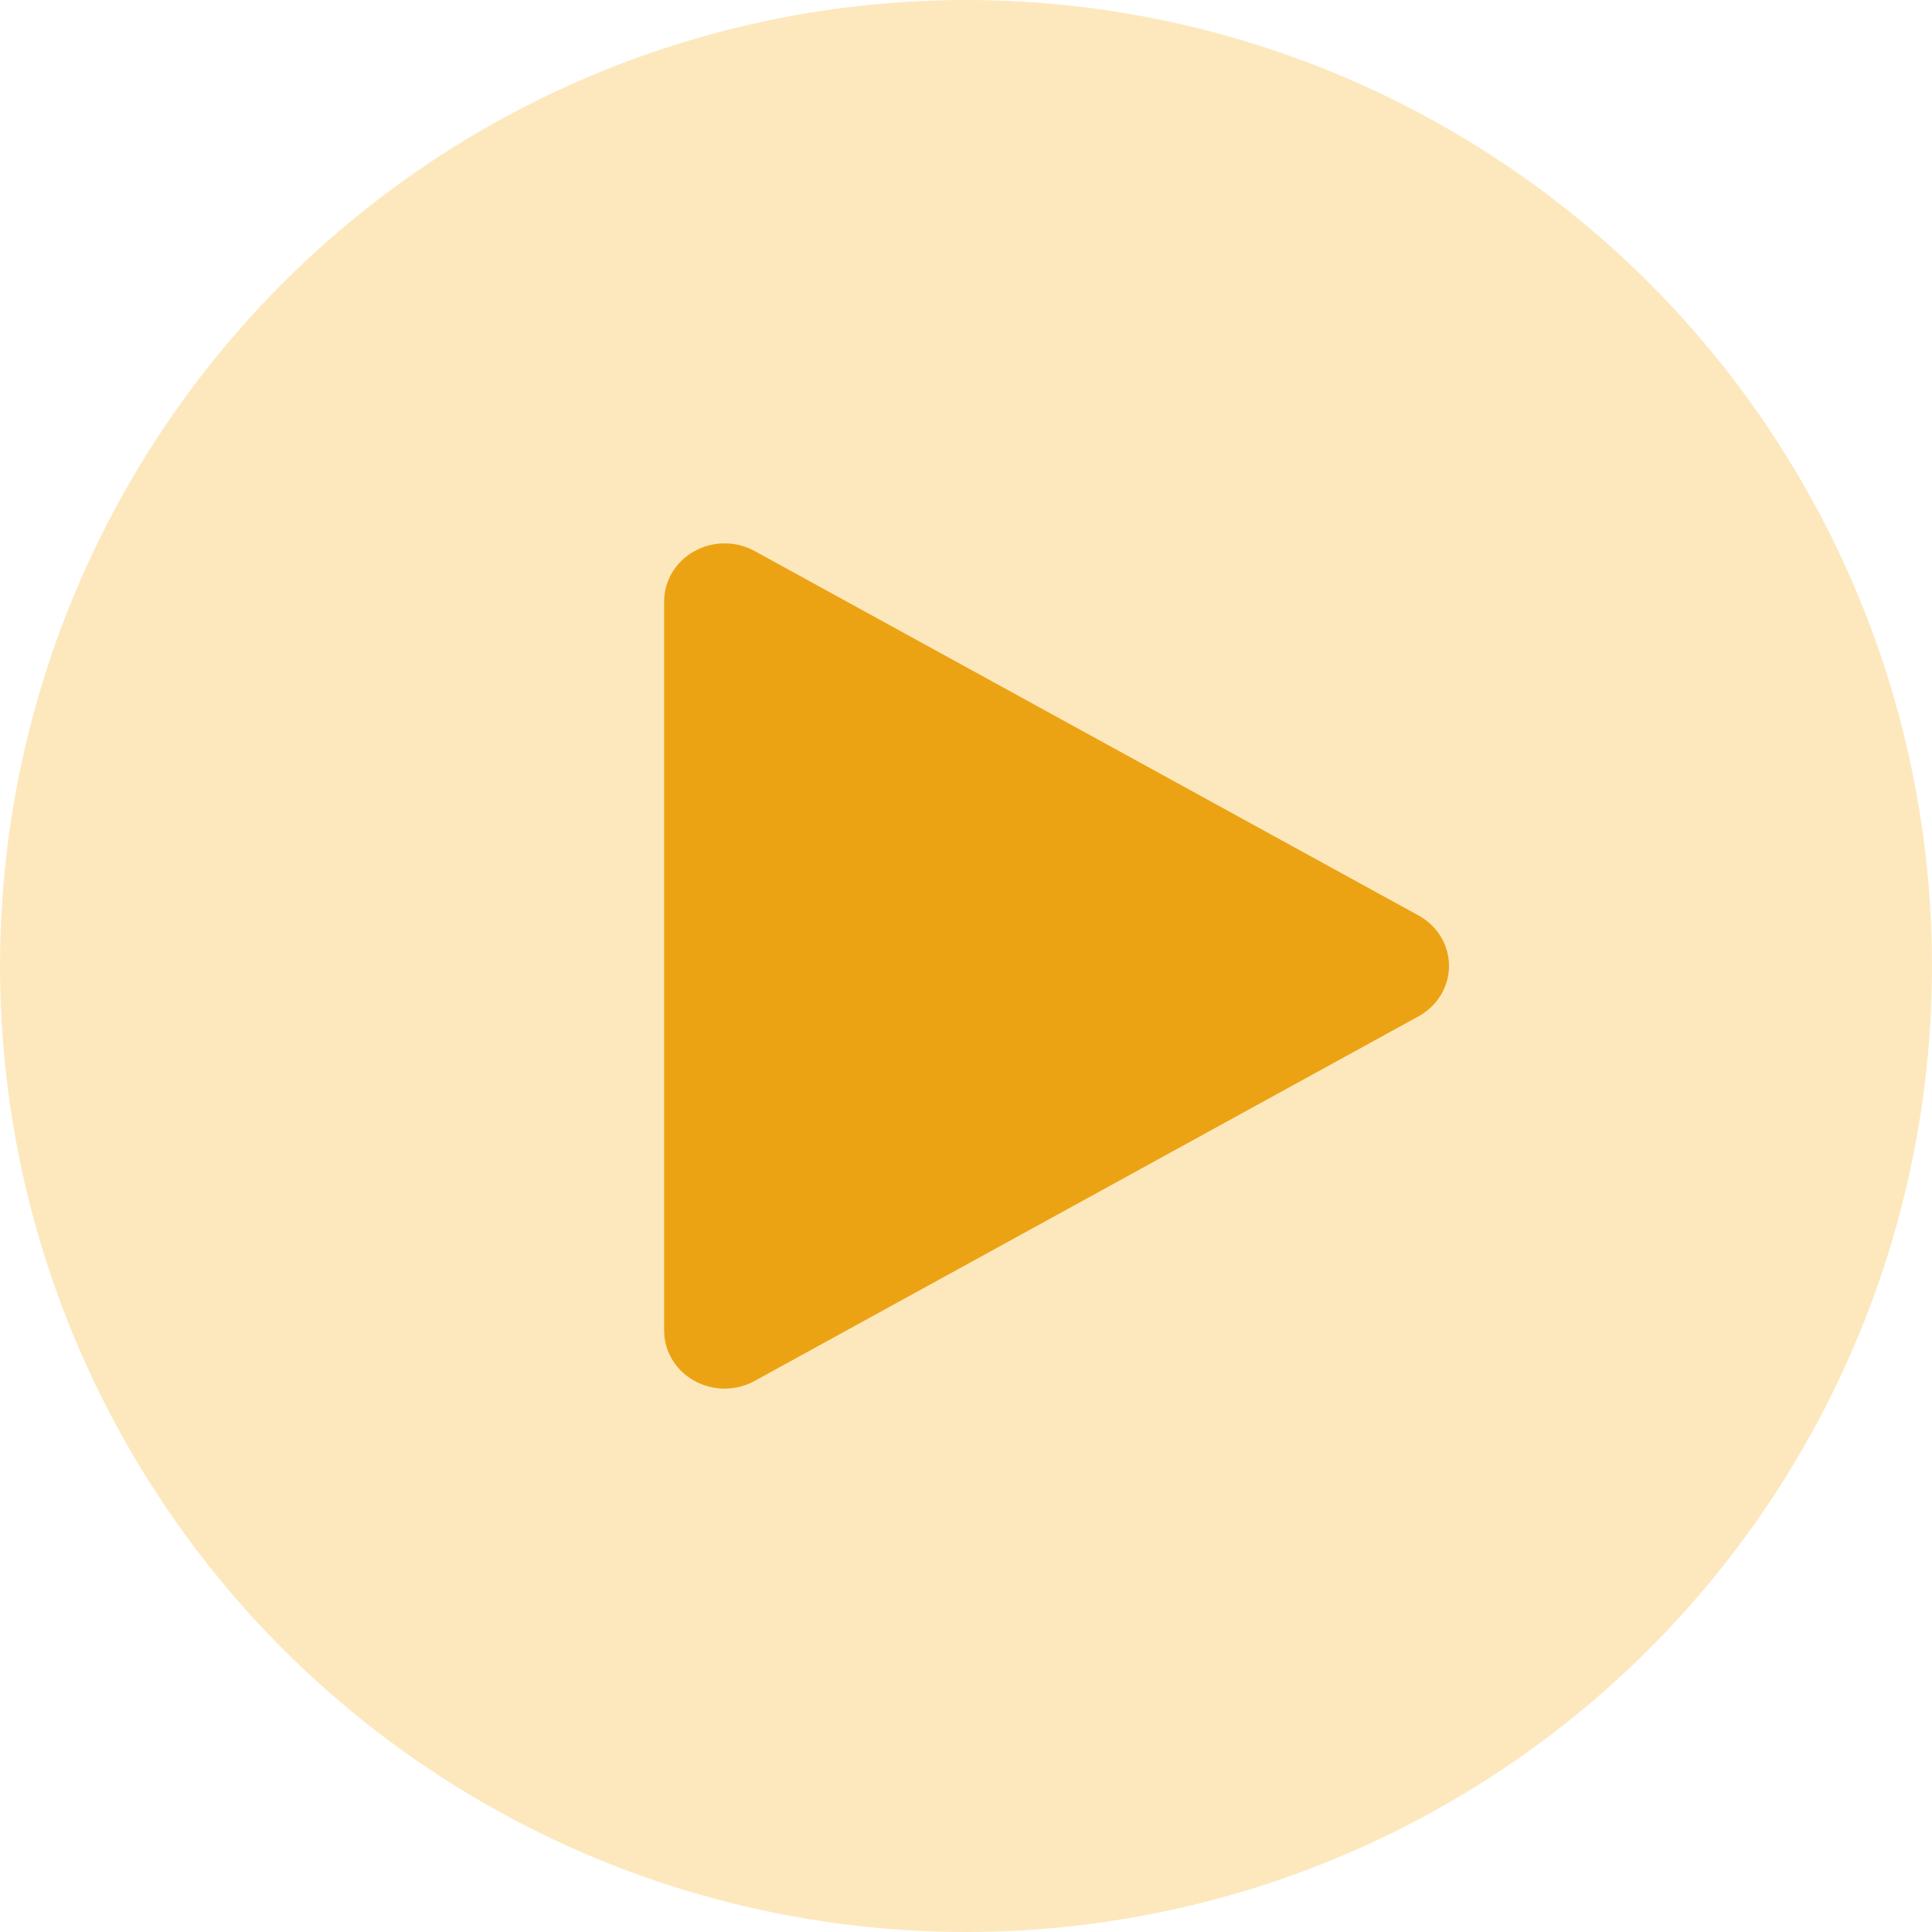
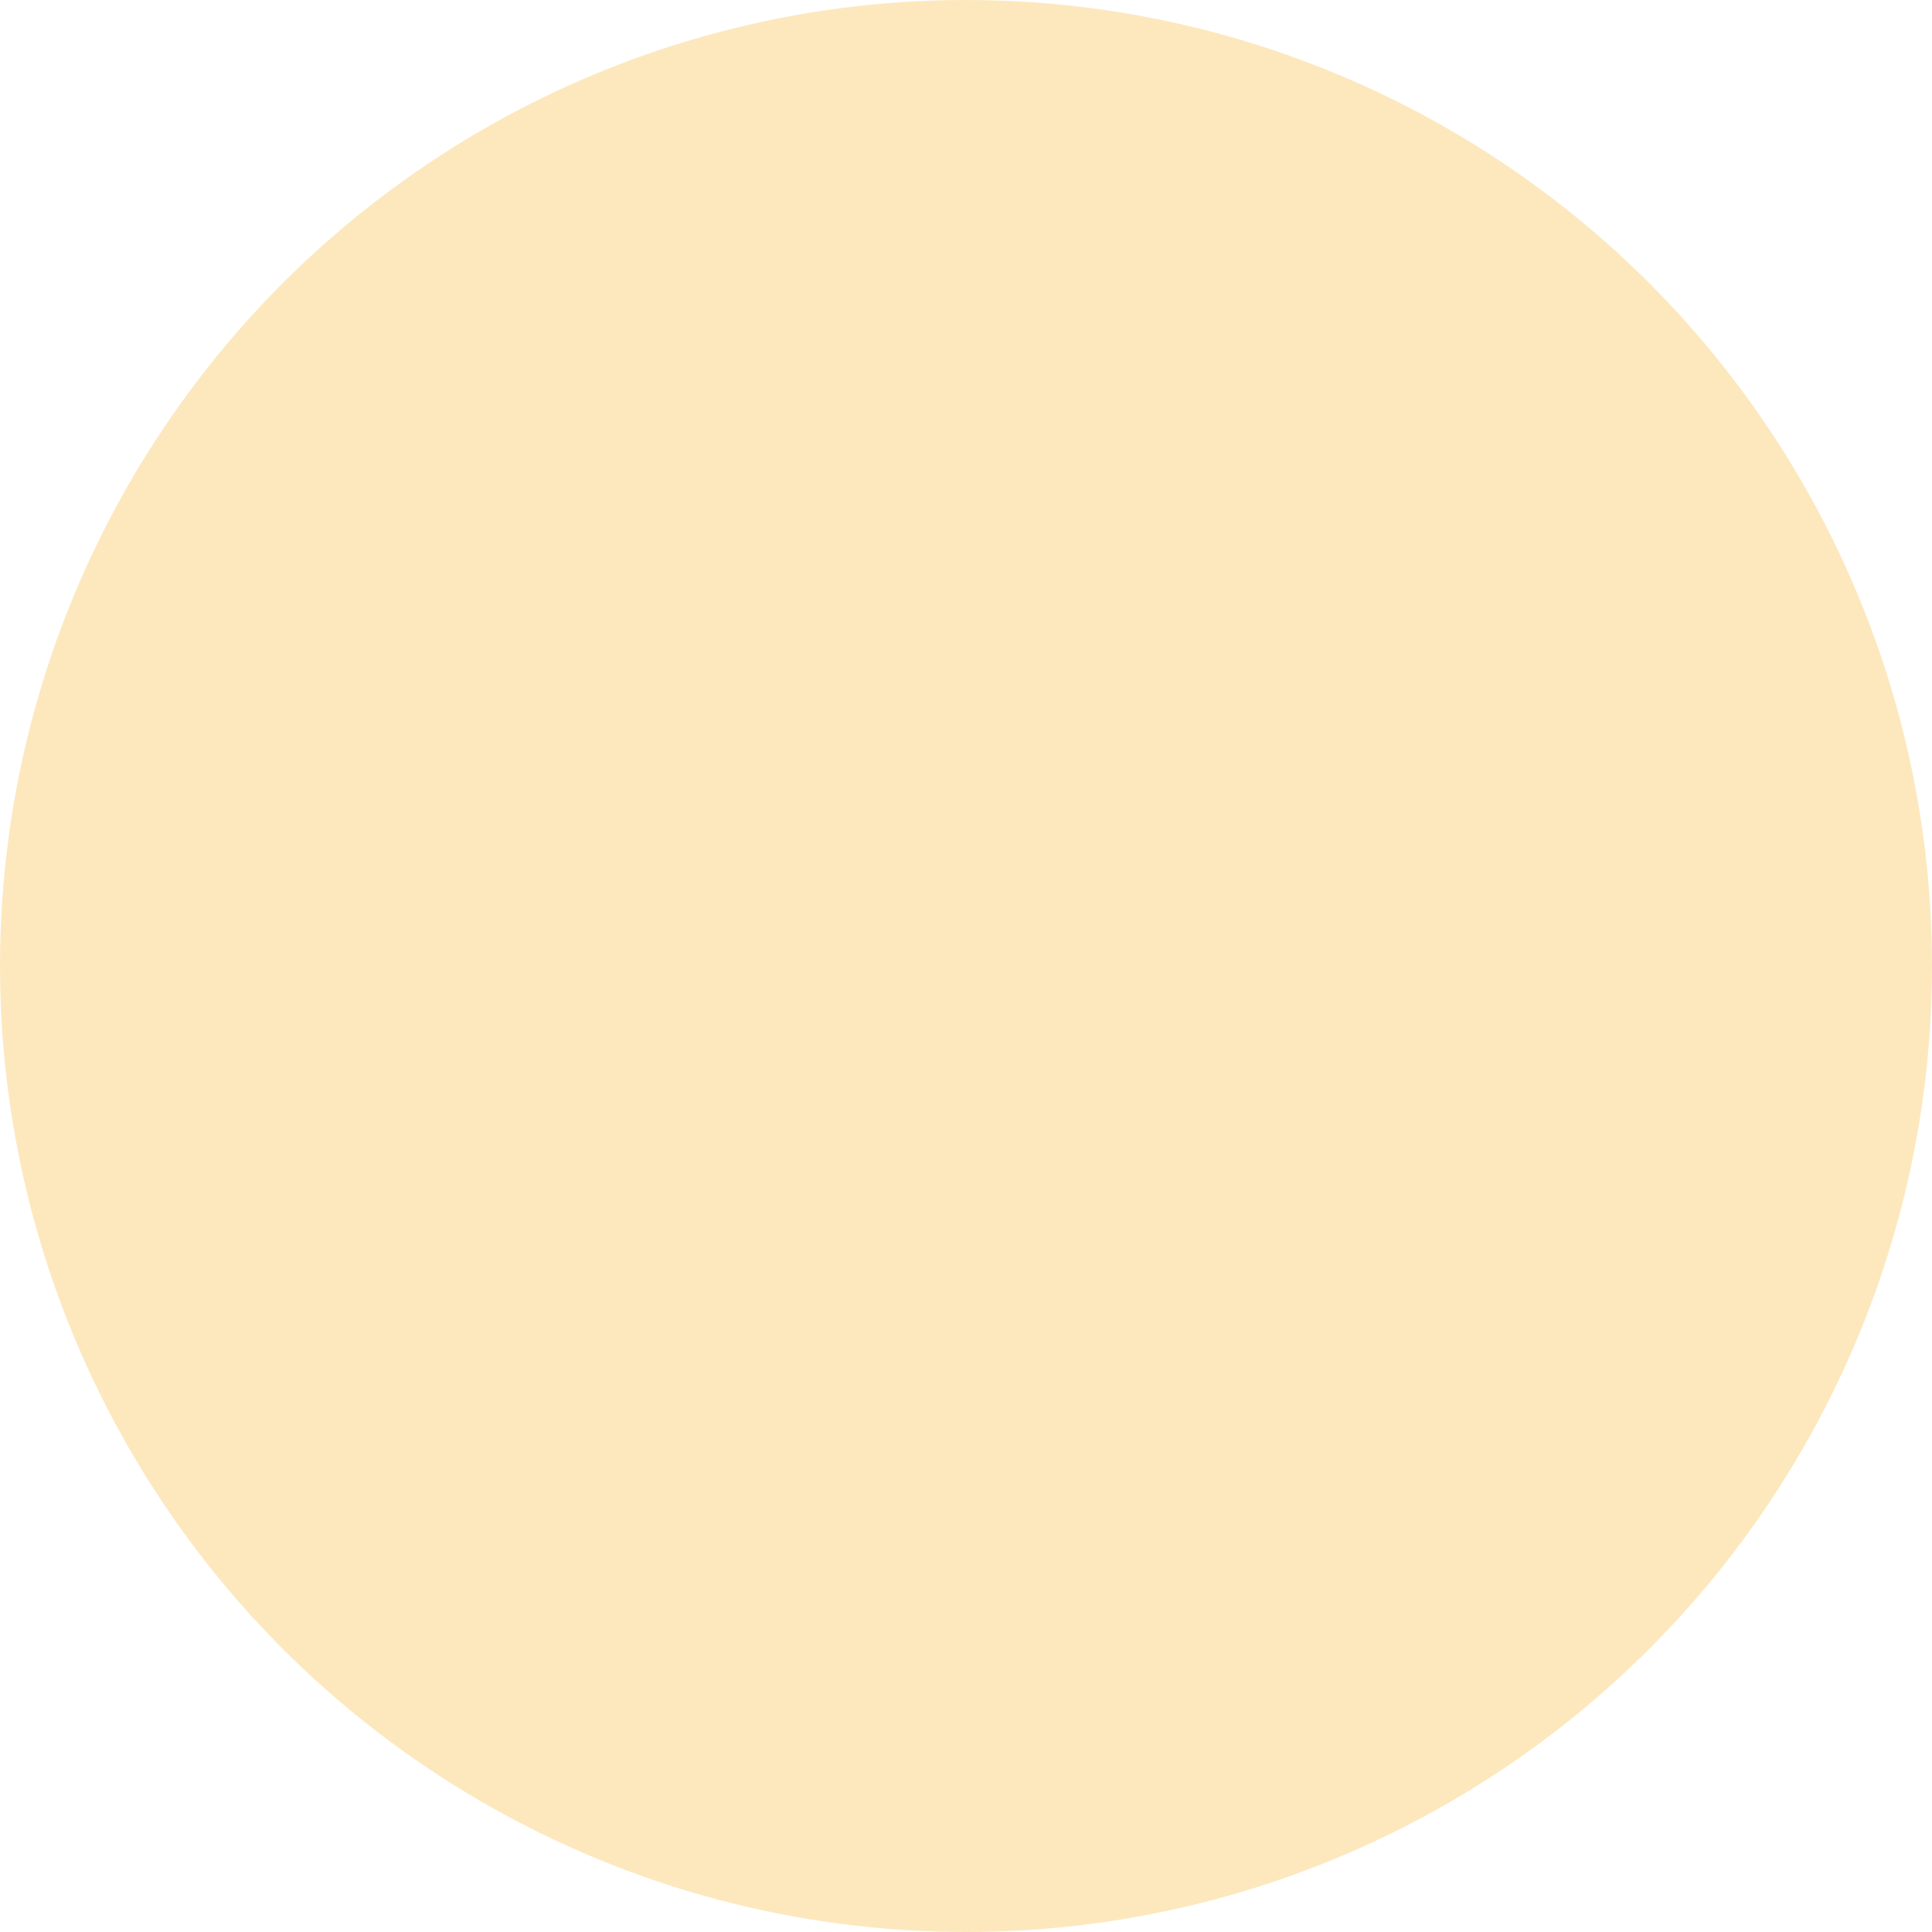
<svg xmlns="http://www.w3.org/2000/svg" width="28" height="28" viewBox="0 0 28 28" fill="none">
  <circle cx="14" cy="14" r="14" fill="#FDE8BE" />
-   <path fill-rule="evenodd" clip-rule="evenodd" d="M10.943 20.01C10.671 20.163 10.336 20.163 10.063 20.012C9.791 19.861 9.623 19.582 9.625 19.28V8.717C9.625 8.417 9.791 8.139 10.062 7.989C10.332 7.838 10.665 7.837 10.937 7.986L20.559 13.268C20.832 13.418 21 13.696 21 13.998C21 14.3 20.832 14.579 20.559 14.729L10.943 20.01Z" fill="#ECA313" />
</svg>